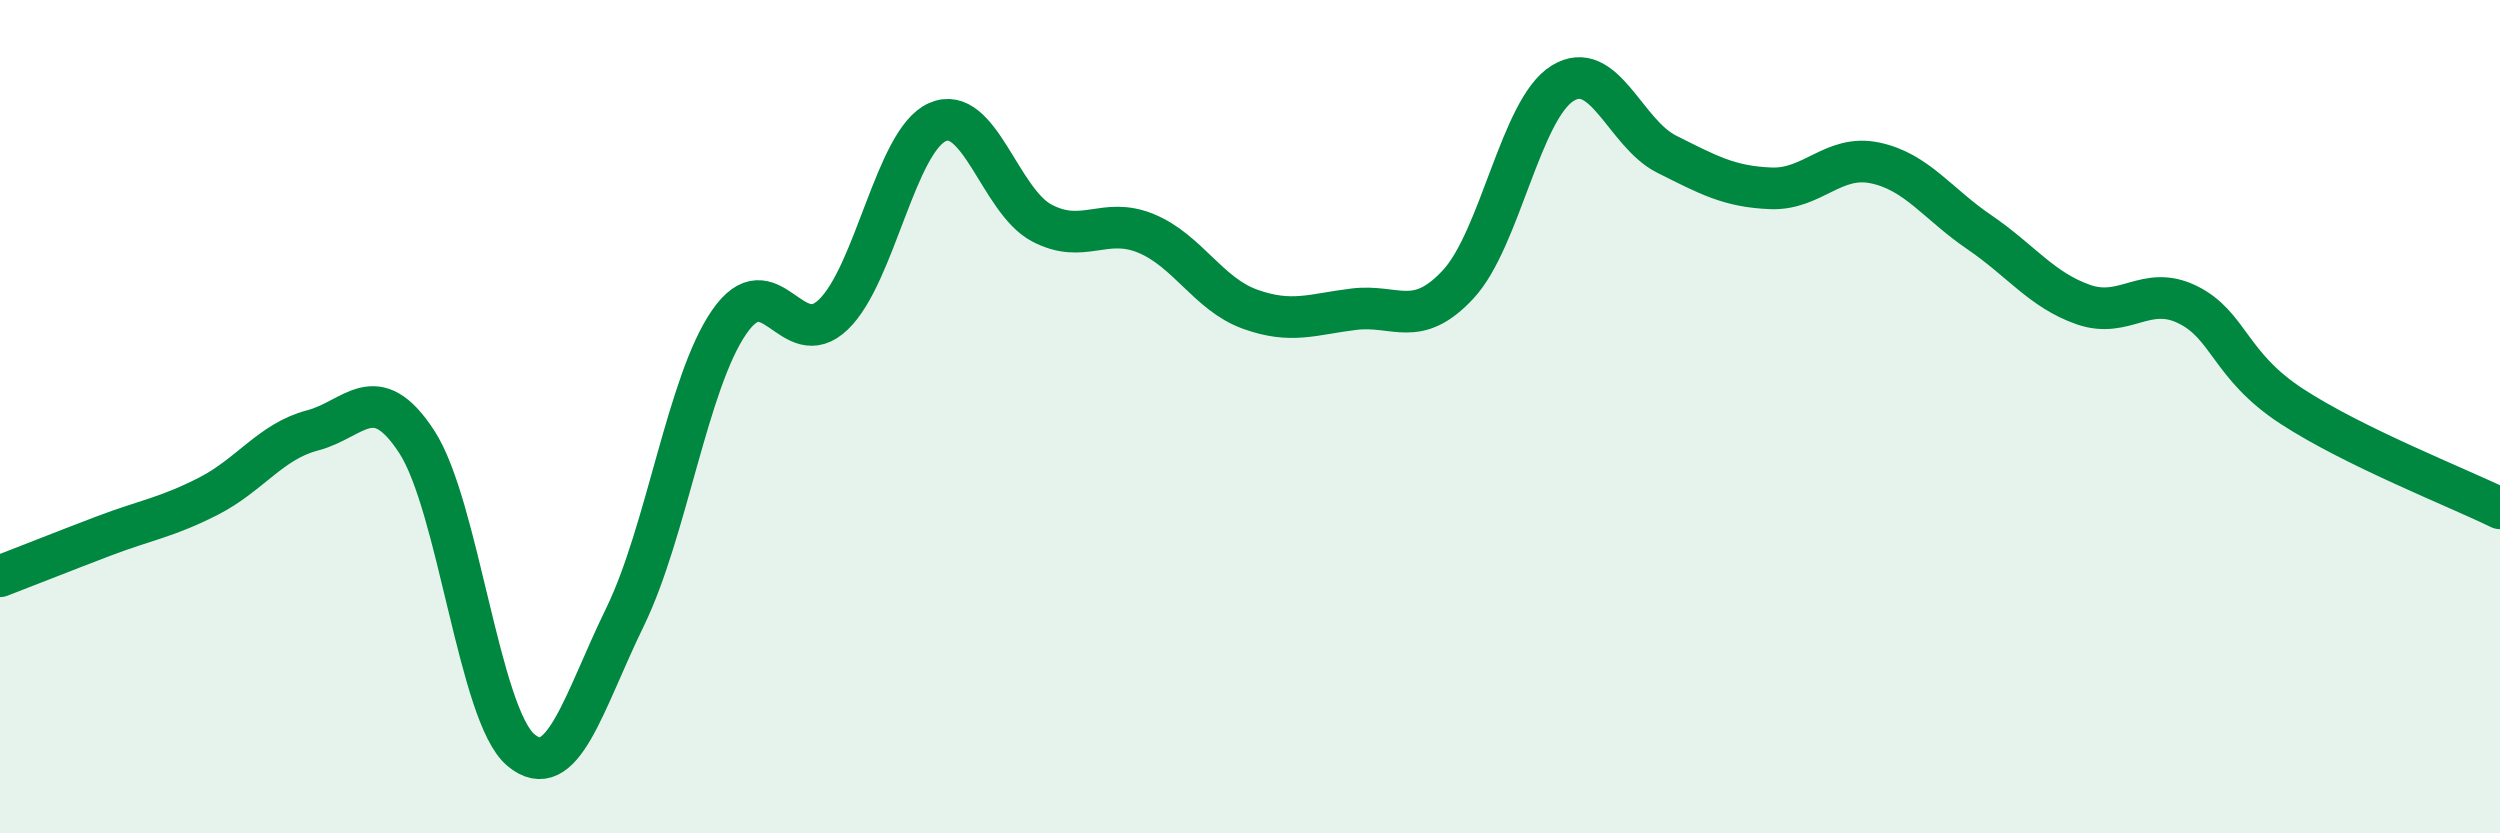
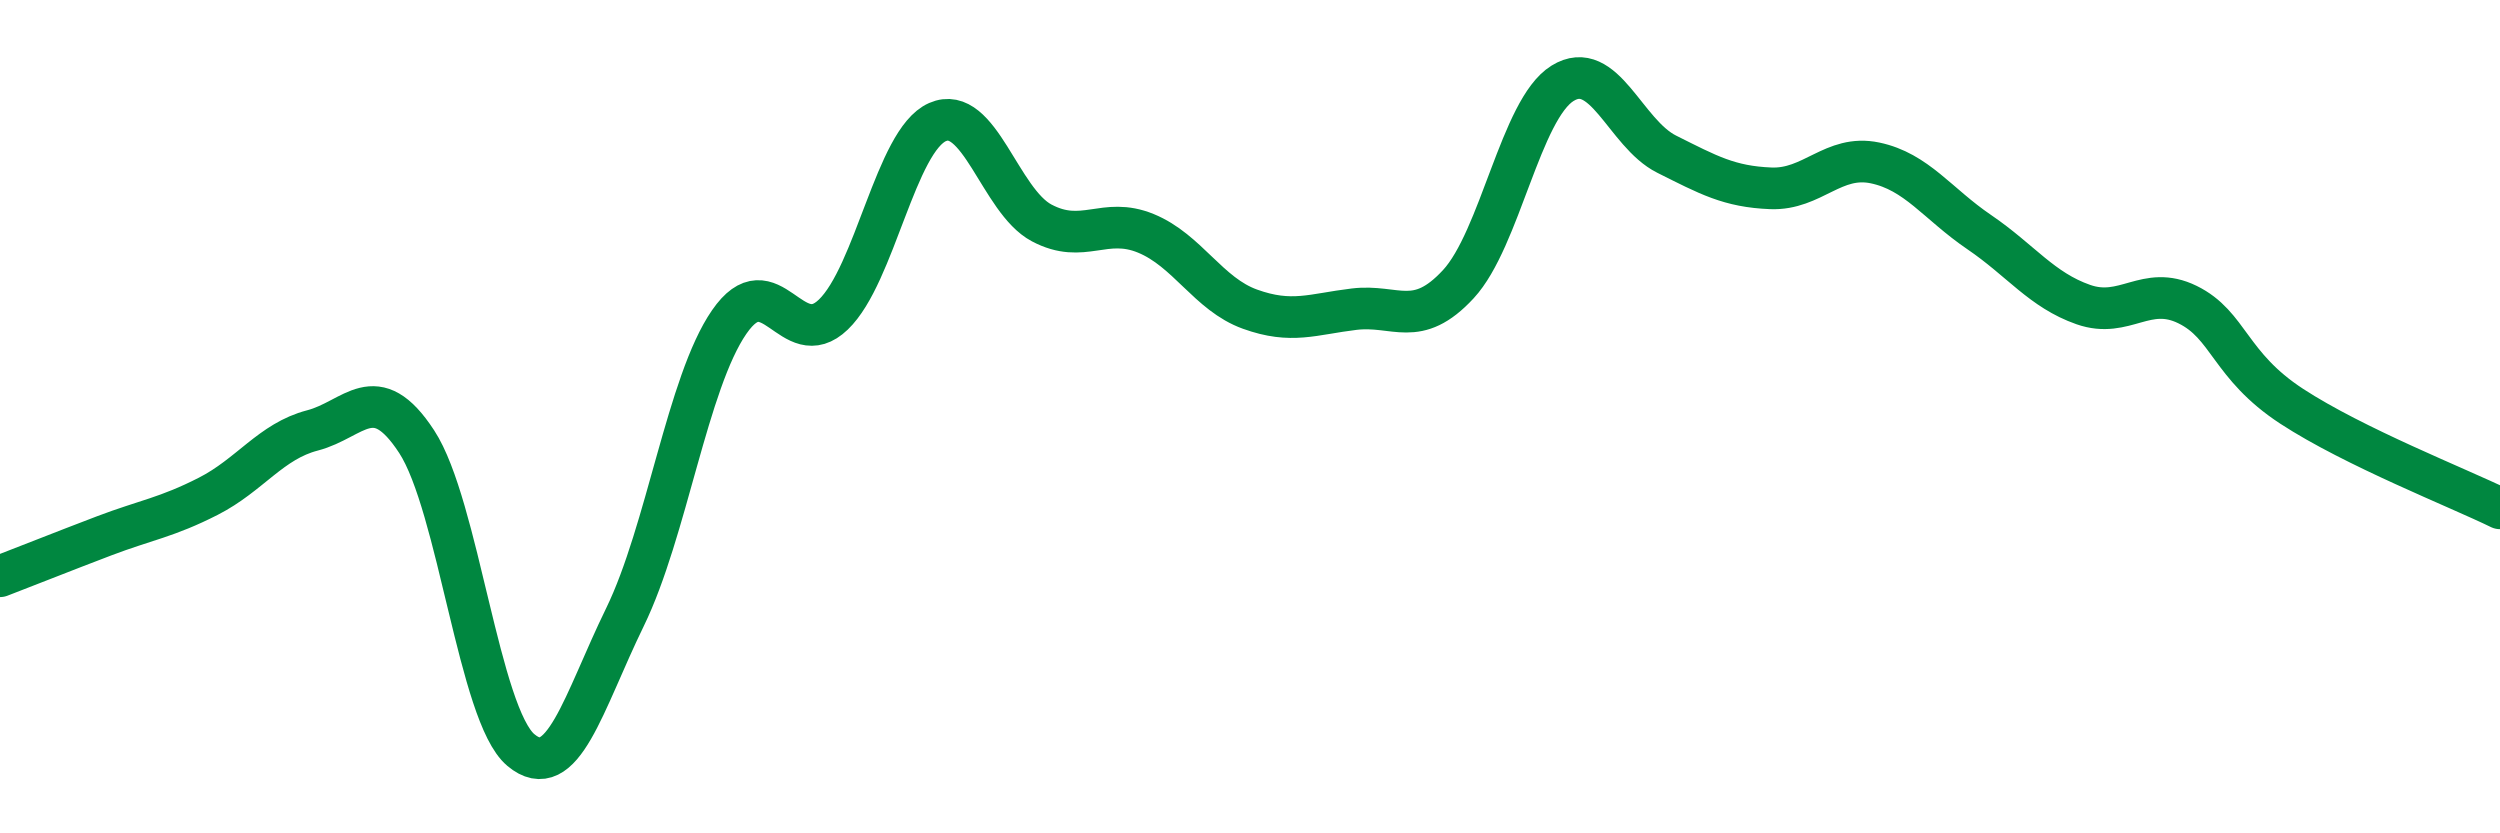
<svg xmlns="http://www.w3.org/2000/svg" width="60" height="20" viewBox="0 0 60 20">
-   <path d="M 0,13.83 C 0.5,13.64 1.5,13.24 2.5,12.86 C 3.5,12.48 4,12.42 5,11.91 C 6,11.4 6.5,10.59 7.5,10.33 C 8.5,10.07 9,9.07 10,10.6 C 11,12.13 11.5,17.16 12.5,18 C 13.5,18.84 14,16.86 15,14.81 C 16,12.76 16.5,9.18 17.5,7.73 C 18.5,6.28 19,8.51 20,7.55 C 21,6.59 21.5,3.37 22.5,2.93 C 23.5,2.49 24,4.82 25,5.35 C 26,5.88 26.5,5.19 27.5,5.6 C 28.5,6.01 29,7.06 30,7.42 C 31,7.78 31.5,7.54 32.5,7.42 C 33.5,7.3 34,7.9 35,6.82 C 36,5.74 36.5,2.62 37.5,2 C 38.5,1.38 39,3.2 40,3.7 C 41,4.2 41.5,4.48 42.5,4.52 C 43.5,4.56 44,3.7 45,3.91 C 46,4.12 46.5,4.89 47.5,5.57 C 48.5,6.25 49,6.96 50,7.31 C 51,7.66 51.5,6.82 52.5,7.31 C 53.5,7.8 53.5,8.77 55,9.75 C 56.5,10.73 59,11.71 60,12.2L60 20L0 20Z" fill="#008740" opacity="0.1" stroke-linecap="round" stroke-linejoin="round" />
  <path d="M 0,13.83 C 0.5,13.64 1.5,13.24 2.5,12.86 C 3.5,12.48 4,12.42 5,11.91 C 6,11.4 6.5,10.59 7.5,10.33 C 8.5,10.07 9,9.07 10,10.6 C 11,12.13 11.5,17.16 12.5,18 C 13.5,18.84 14,16.86 15,14.81 C 16,12.76 16.5,9.18 17.5,7.73 C 18.5,6.28 19,8.51 20,7.55 C 21,6.59 21.5,3.37 22.5,2.93 C 23.5,2.49 24,4.82 25,5.35 C 26,5.88 26.5,5.19 27.5,5.6 C 28.5,6.01 29,7.06 30,7.42 C 31,7.78 31.5,7.54 32.5,7.42 C 33.5,7.3 34,7.9 35,6.82 C 36,5.74 36.5,2.62 37.5,2 C 38.5,1.38 39,3.2 40,3.7 C 41,4.2 41.5,4.48 42.5,4.52 C 43.5,4.56 44,3.7 45,3.91 C 46,4.12 46.5,4.89 47.5,5.57 C 48.5,6.25 49,6.96 50,7.31 C 51,7.66 51.5,6.82 52.5,7.31 C 53.5,7.8 53.5,8.77 55,9.75 C 56.5,10.73 59,11.71 60,12.2" stroke="#008740" stroke-width="1" fill="none" stroke-linecap="round" stroke-linejoin="round" />
</svg>